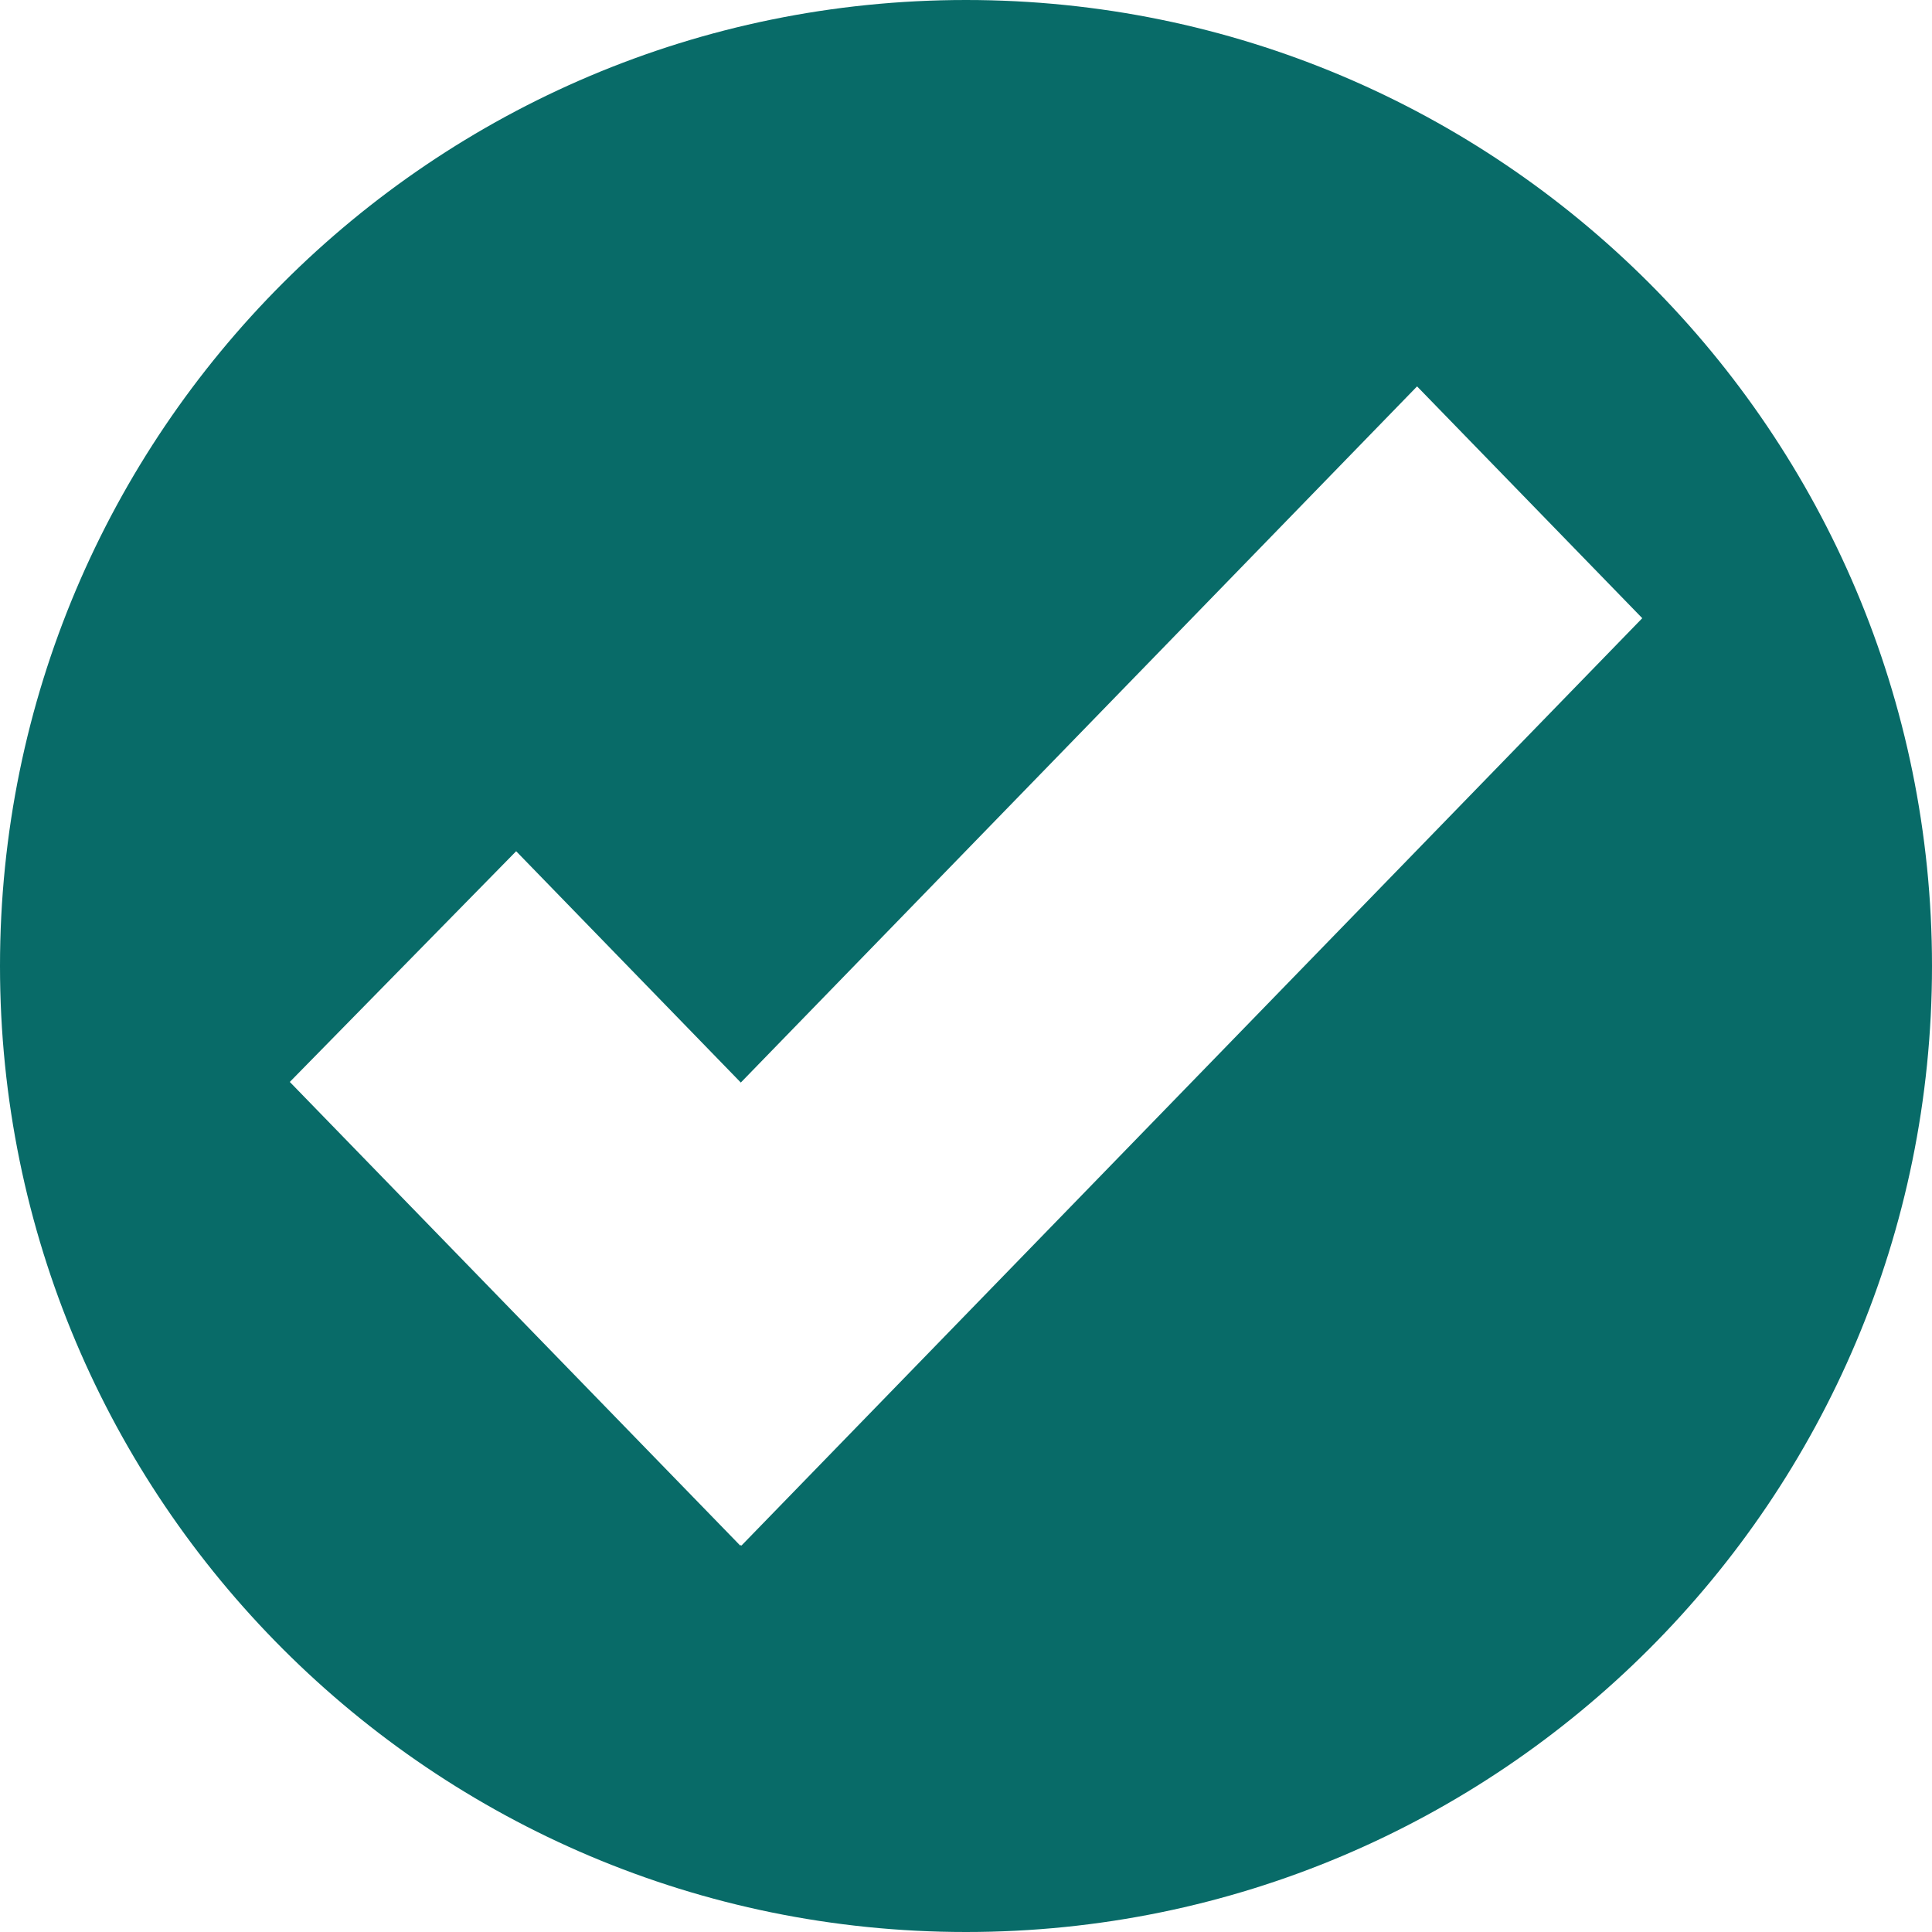
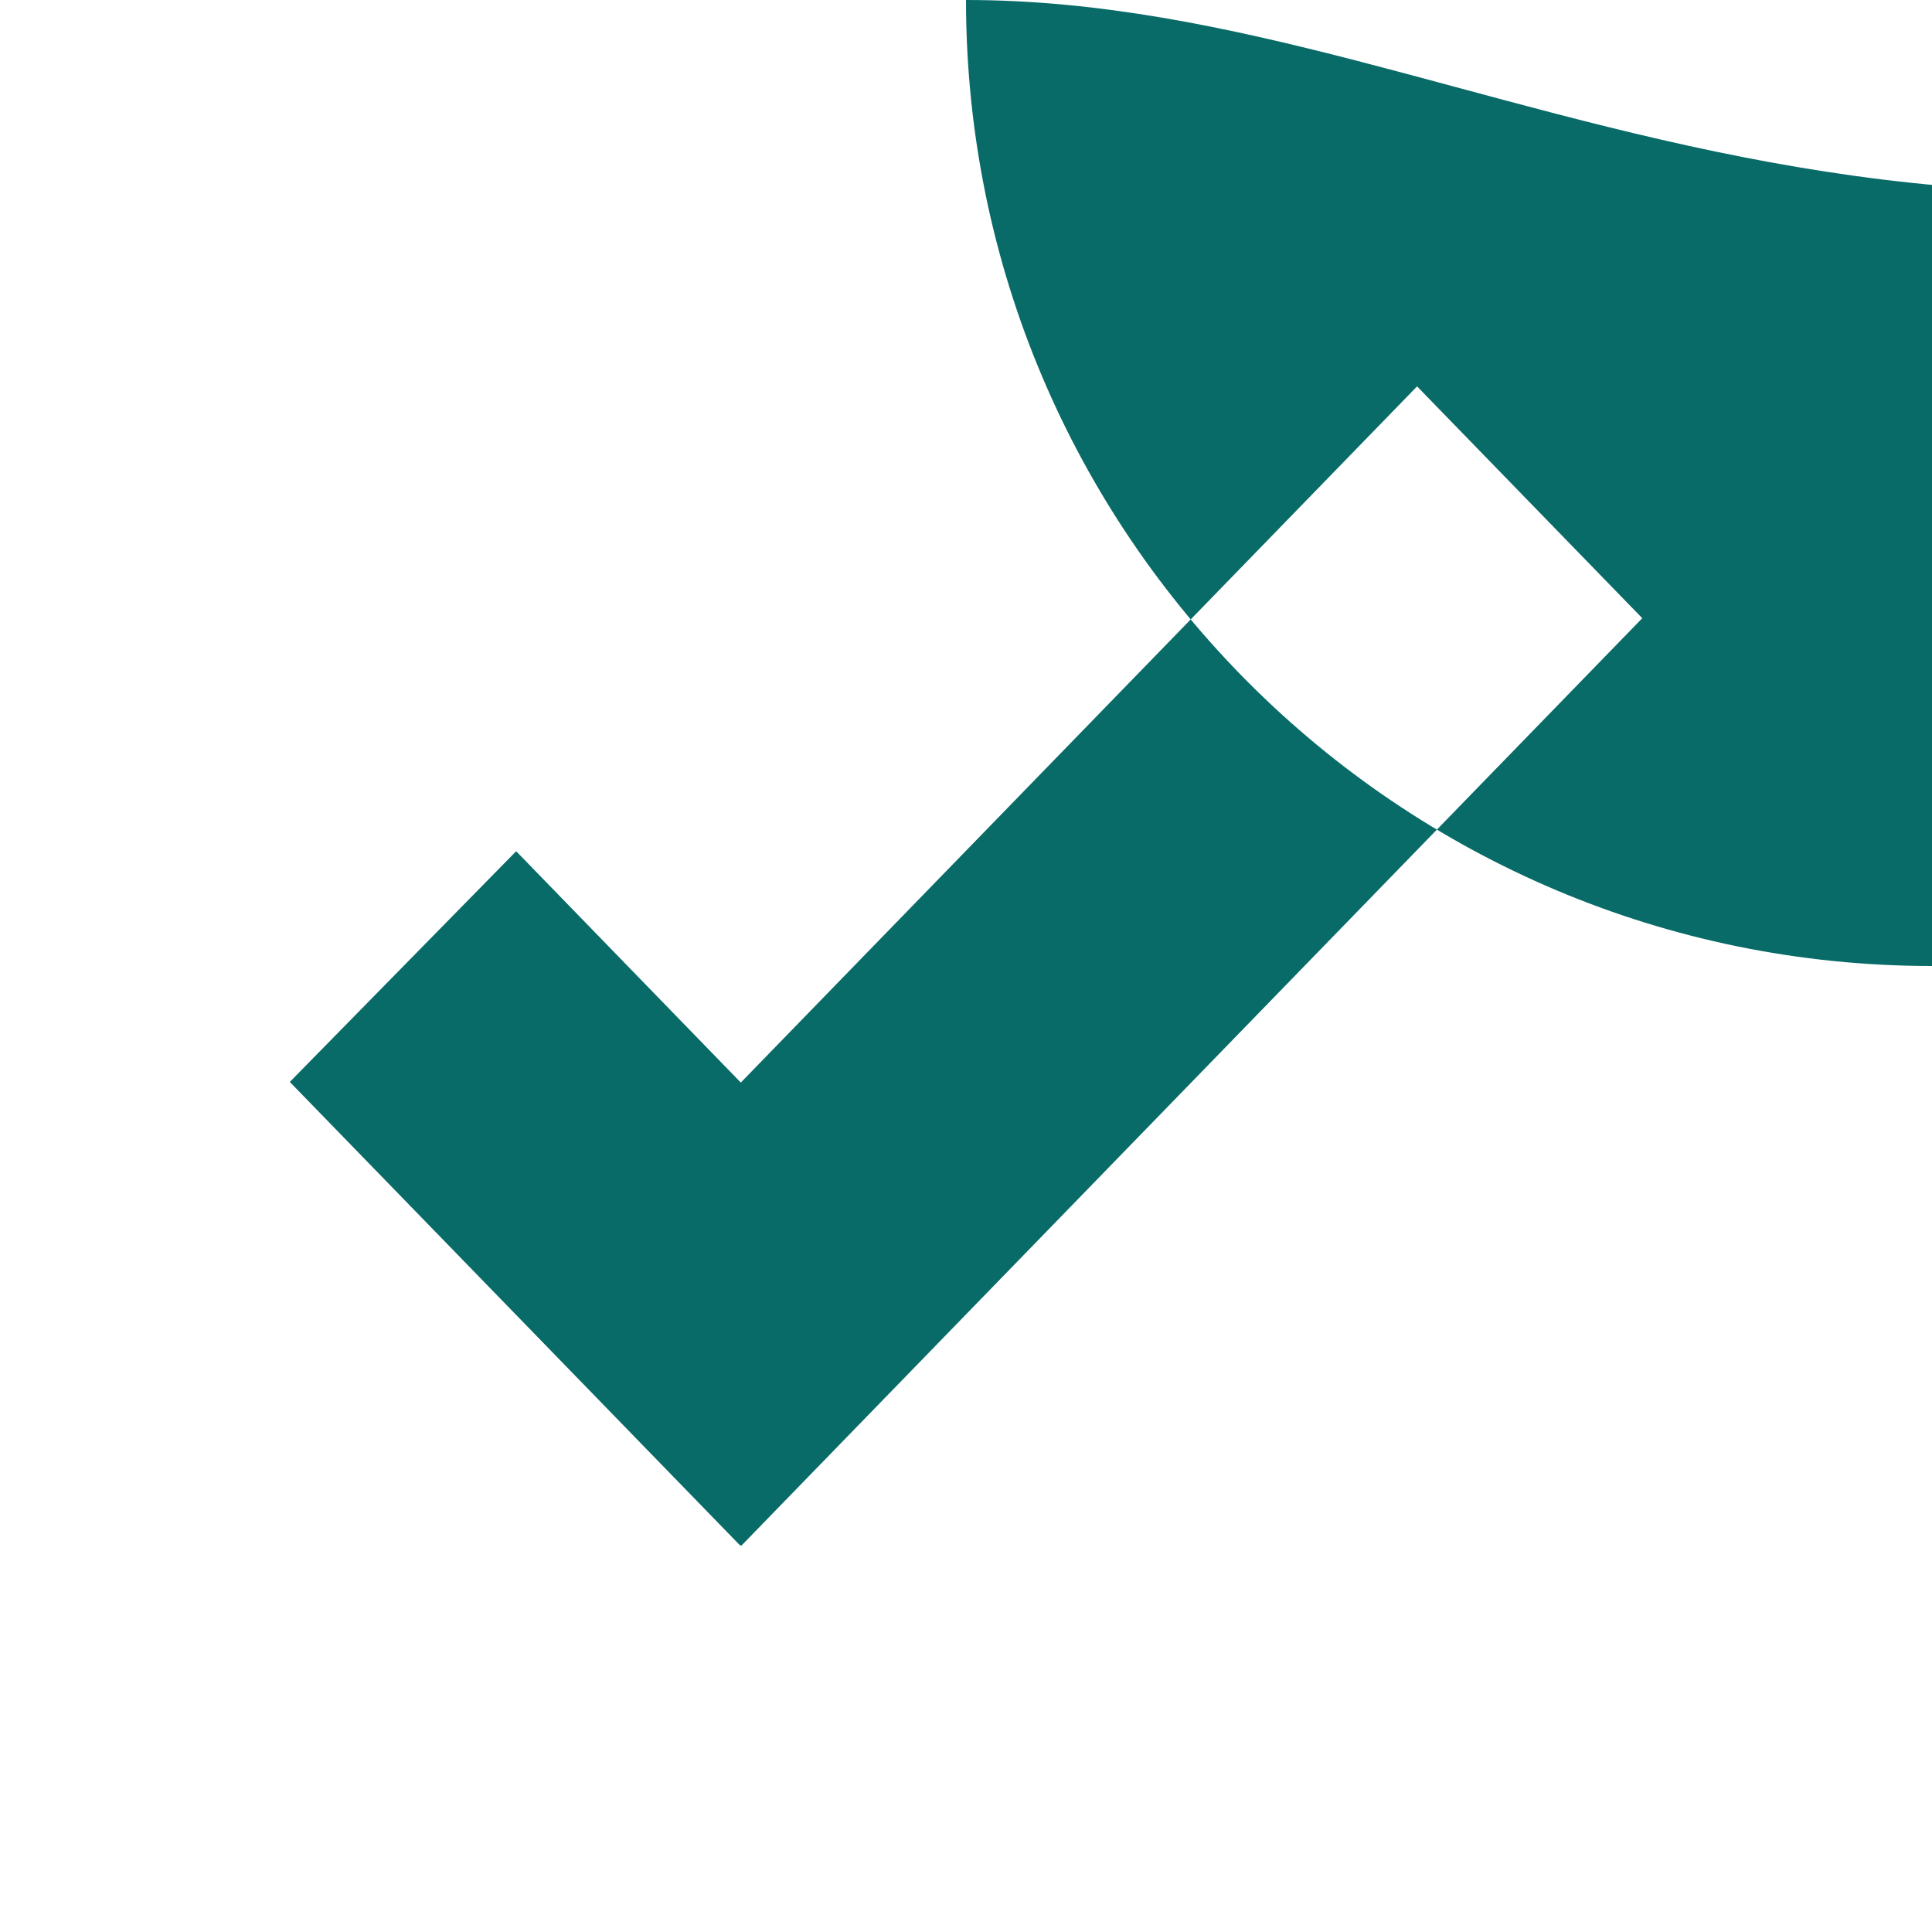
<svg xmlns="http://www.w3.org/2000/svg" version="1.1" id="レイヤー_1" x="0px" y="0px" viewBox="0 0 28.346 28.346" style="enable-background:new 0 0 28.346 28.346;" xml:space="preserve">
  <style type="text/css">
	.st0{fill:#086B68;}
</style>
-   <path class="st0" d="M14.173,0C6.346,0,0,6.346,0,14.173c0,7.828,6.346,14.173,14.173,14.173  s14.173-6.345,14.173-14.173C28.346,6.346,22.001,0,14.173,0z M10.878,22.677  l-0.009-0.009l-0.008,0.009l-6.609-6.803l3.321-3.385l3.296,3.394l9.922-10.214  l3.304,3.401L10.878,22.677z" />
+   <path class="st0" d="M14.173,0c0,7.828,6.346,14.173,14.173,14.173  s14.173-6.345,14.173-14.173C28.346,6.346,22.001,0,14.173,0z M10.878,22.677  l-0.009-0.009l-0.008,0.009l-6.609-6.803l3.321-3.385l3.296,3.394l9.922-10.214  l3.304,3.401L10.878,22.677z" />
</svg>